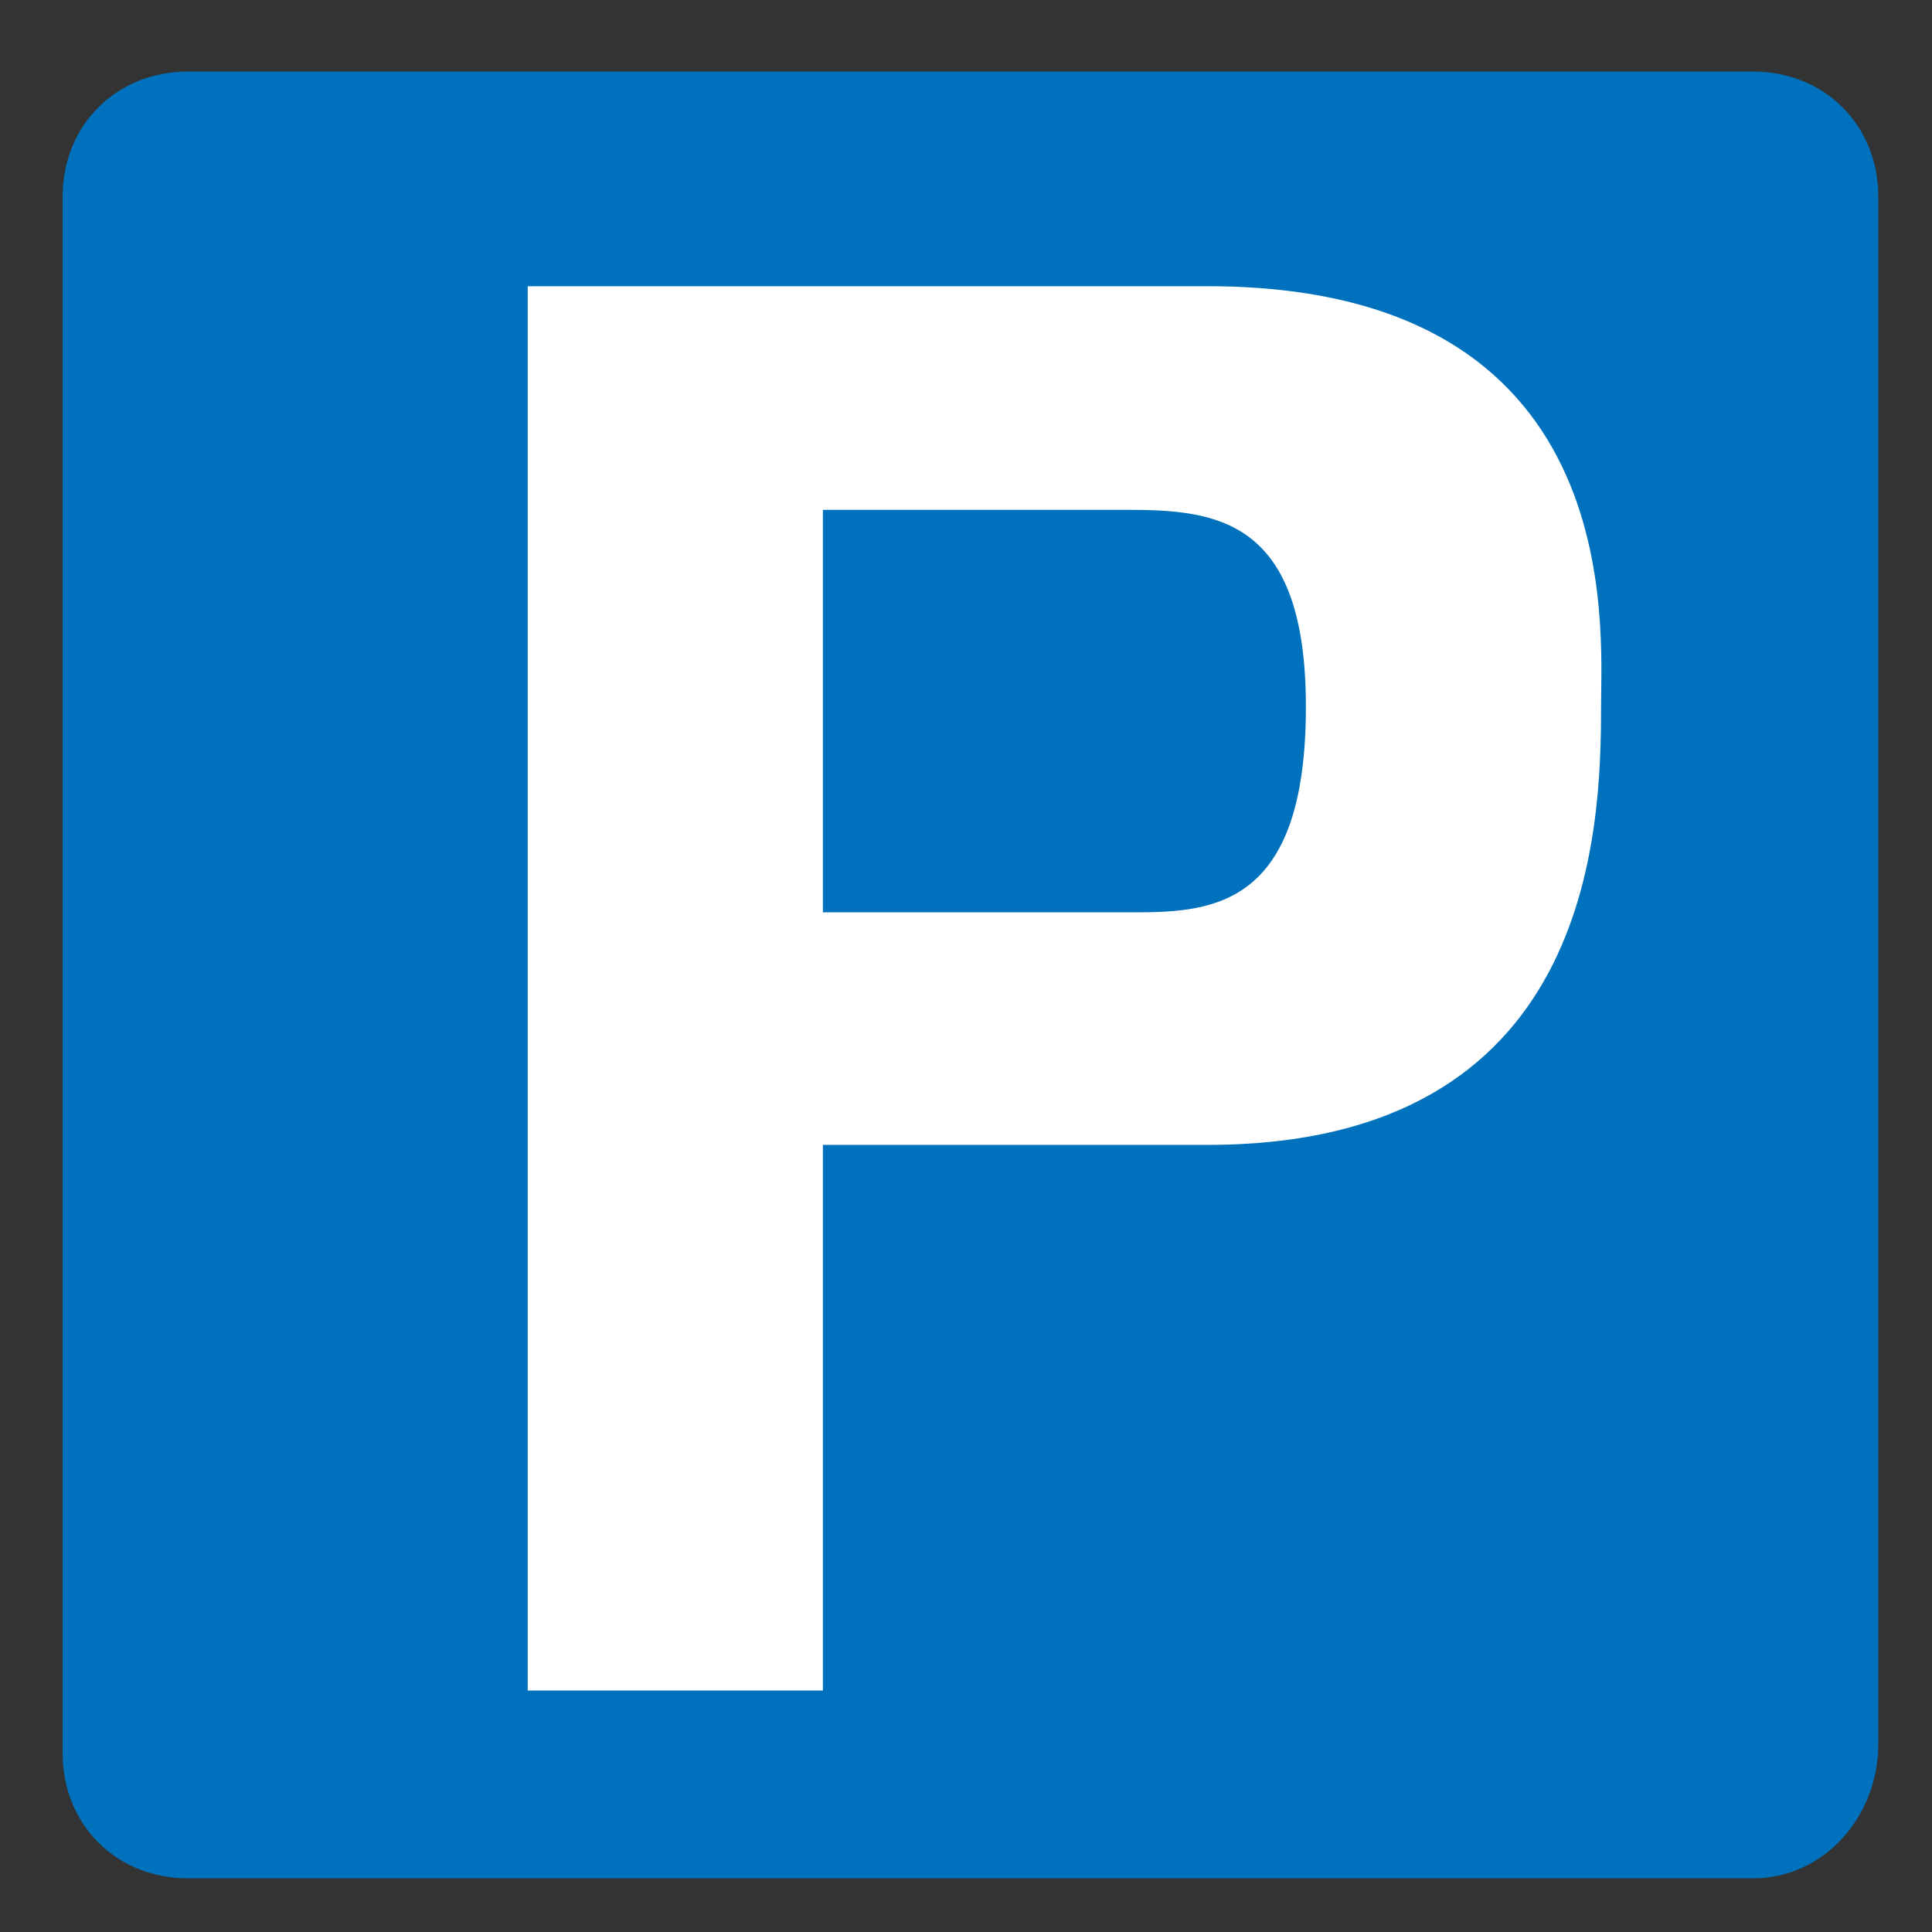
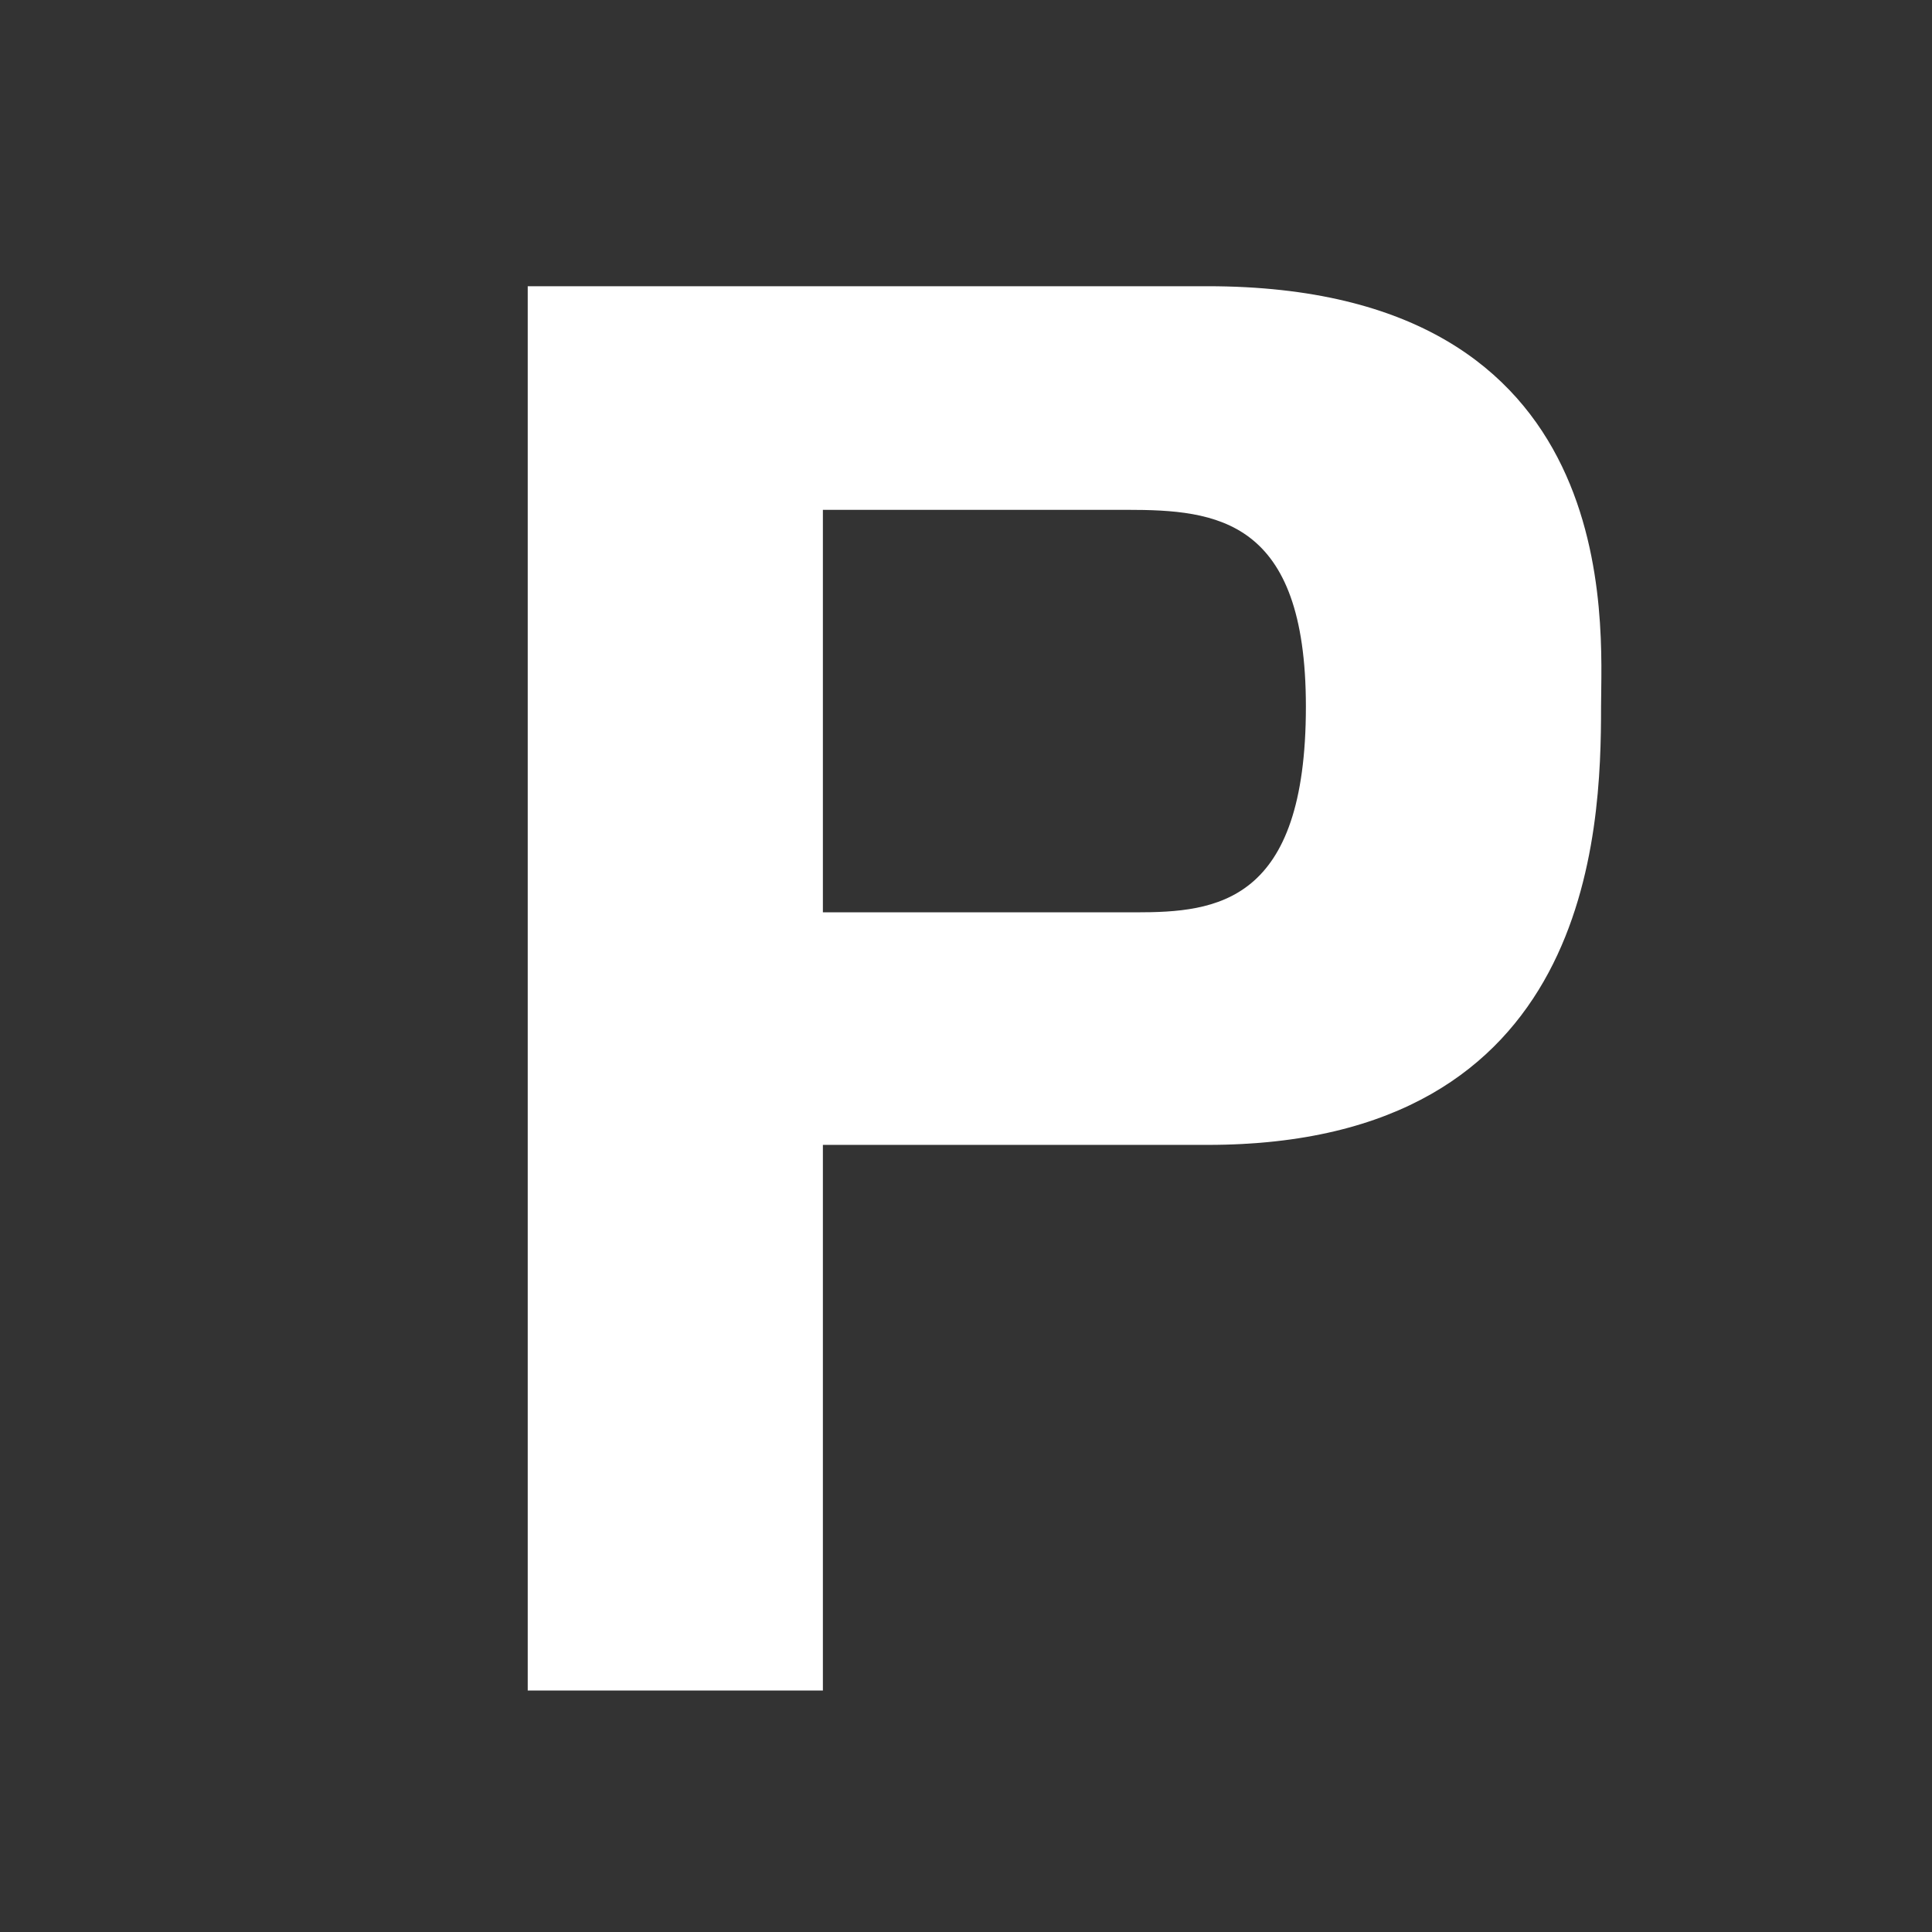
<svg xmlns="http://www.w3.org/2000/svg" version="1.1" id="Layer_1" x="0px" y="0px" viewBox="0 0 21.6 21.6" style="enable-background:new 0 0 21.6 21.6;" xml:space="preserve">
  <rect x="0" y="0" width="21.6" height="21.6" fill="#333333" stroke="none" />
  <style type="text/css">
	.st0{fill:#0071BC;}
	.st1{fill:#FFFFFF;}
</style>
-   <path class="st0" d="M19.6,21H2.1c-0.8,0-1.4-0.6-1.4-1.4V2.2c0-0.8,0.6-1.4,1.4-1.4h17.5c0.8,0,1.4,0.6,1.4,1.4v17.3  C21,20.3,20.4,21,19.6,21z" />
  <path class="st1" d="M17.9,7.9c0,1.4-0.1,4.9-4.4,4.9c-1.5,0-4.3,0-4.3,0v6.1H5.9V3.2c0,0,2.9,0,7.6,0S17.9,7,17.9,7.9z M14.6,7.9  c0-2.1-1-2.2-2-2.2H9.2v4.5h3.5C13.6,10.2,14.6,10.1,14.6,7.9z" />
</svg>